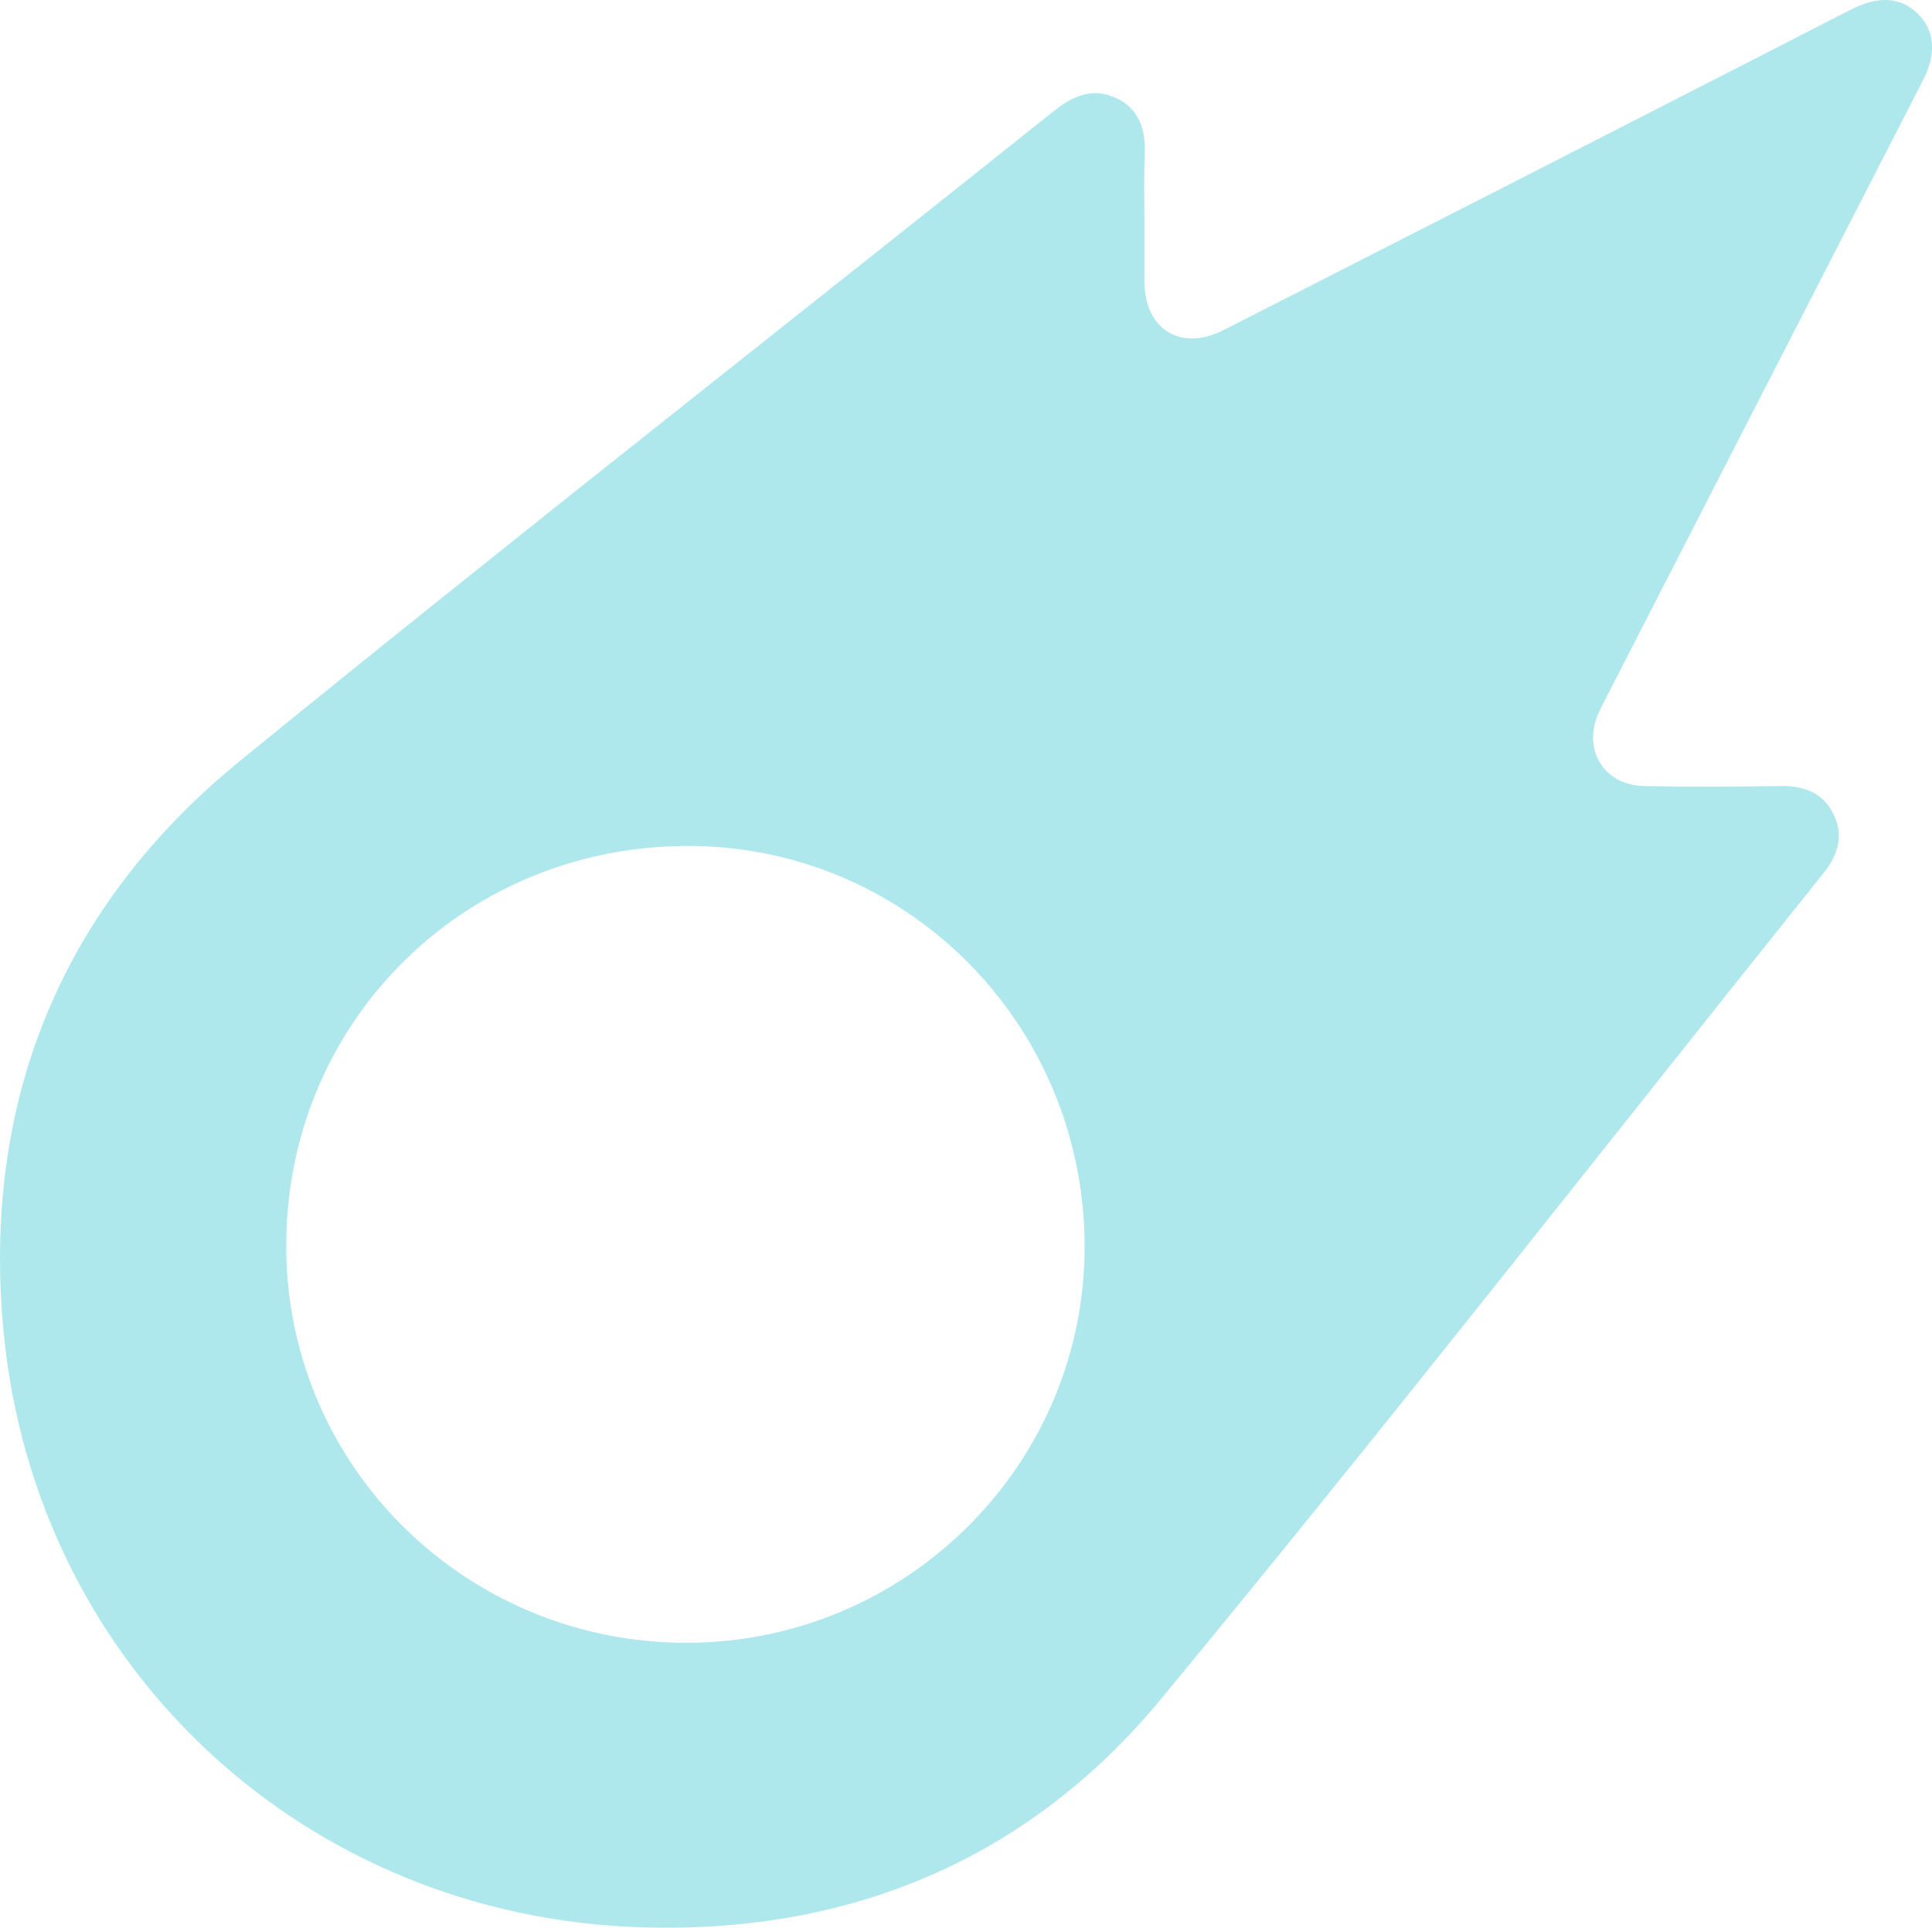
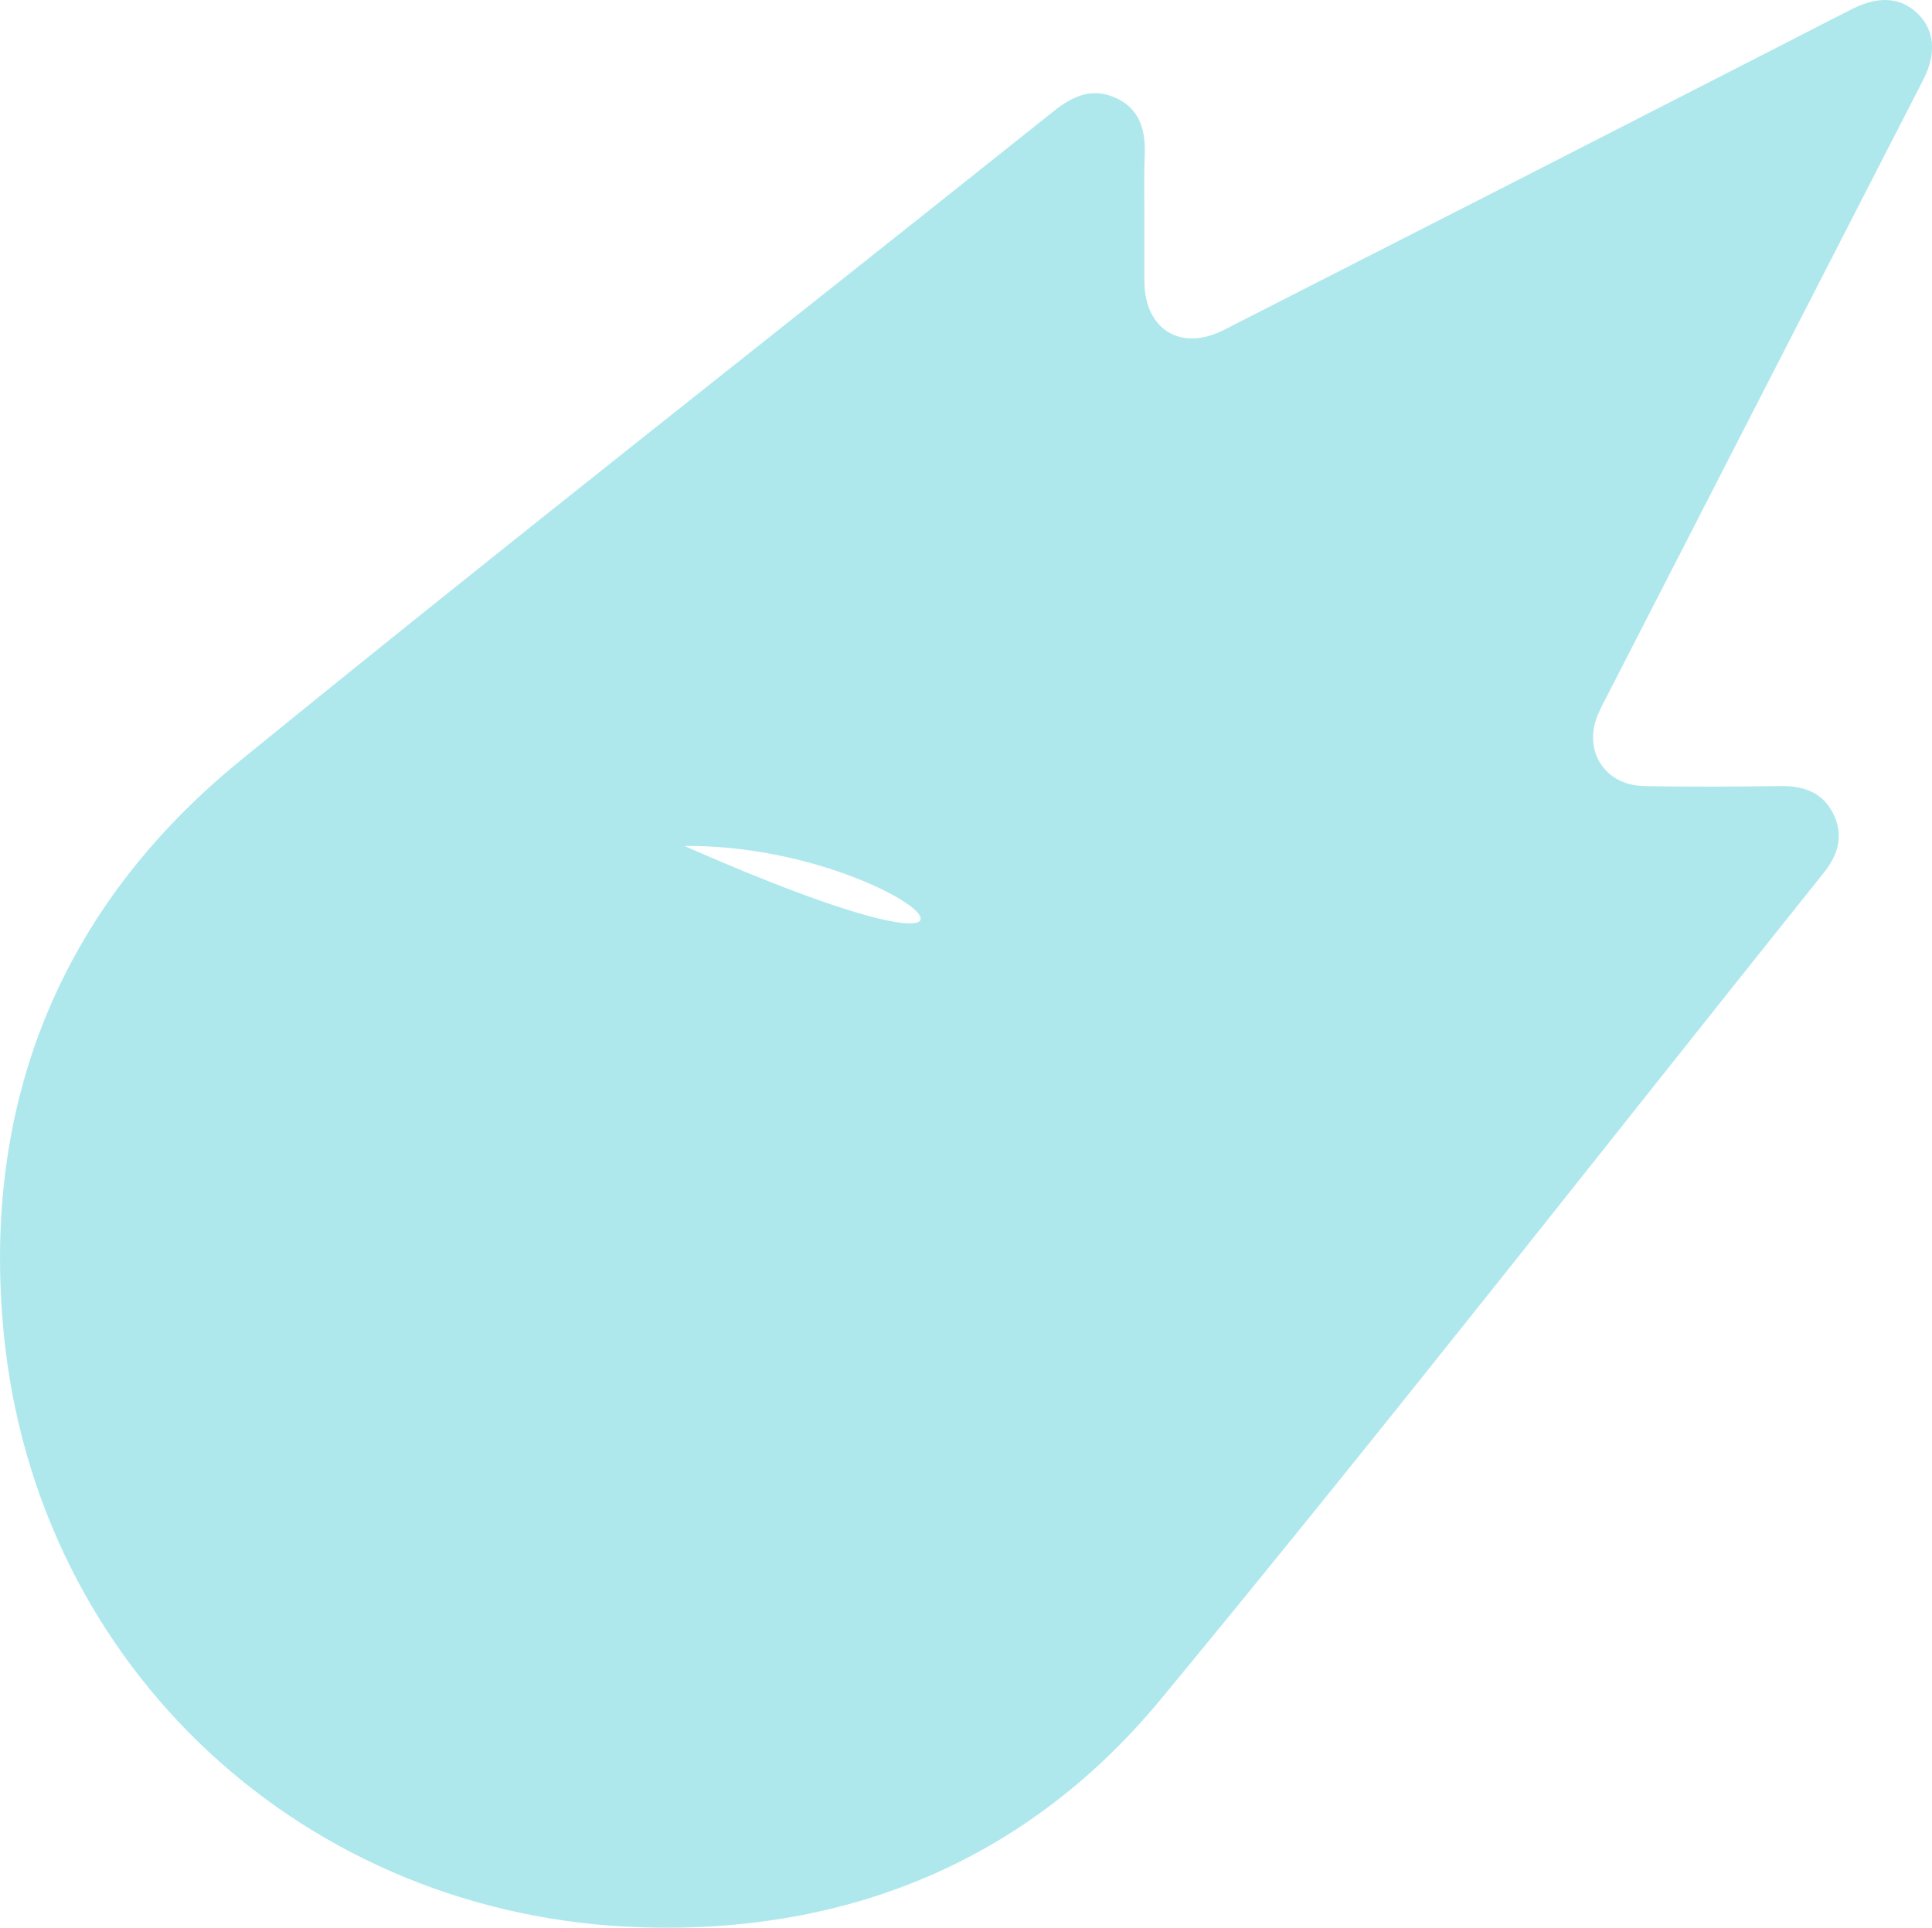
<svg xmlns="http://www.w3.org/2000/svg" viewBox="0 0 309.34 308.67">
  <defs>
    <style>.cls-1{fill:#aee8ed;}</style>
  </defs>
  <g id="Слой_2" data-name="Слой 2">
    <g id="Слой_1-2" data-name="Слой 1">
      <g id="Слой_2-2" data-name="Слой 2">
        <g id="Слой_1-2-2" data-name="Слой 1-2">
          <g id="Слой_2-2-2" data-name="Слой 2-2">
            <g id="Слой_1-2-2-2" data-name="Слой 1-2-2">
-               <path class="cls-1" d="M183.23,34.61V45.09c.08,7.71,5.83,11.26,12.75,7.73q45.18-23,90.32-46.13c3.44-1.76,6.87-3.55,10.33-5.28,4.2-2.11,7.71-1.84,10.39.74s3.13,6.31.9,10.66q-25.08,48.9-50.18,97.79c-.63,1.22-1.28,2.43-1.83,3.68-2.53,5.78.92,11.44,7.27,11.58,7.37.17,14.74.1,22.12,0,3.7,0,6.67,1.14,8.3,4.58s.69,6.46-1.62,9.35c-35.32,44.13-70.11,88.72-106.11,132.29-21.17,25.62-49.76,37.57-83.08,36.53C49,307,5.86,267.18.6,213.53c-3.6-36.86,9.05-68.26,37.94-91.79,43.08-35.09,86.83-69.34,130.25-104,3.08-2.45,6.22-3.79,10-2s4.64,5.2,4.5,9.09C183.14,28.12,183.23,31.37,183.23,34.61ZM109.59,135.46c-35.93.32-64.06,28.81-63.76,64.59.29,35.15,29.18,63.3,64.63,63,35.15-.31,63.53-29.06,63.2-64C173.33,163.52,144.73,135.15,109.59,135.46Z" />
+               <path class="cls-1" d="M183.23,34.61V45.09c.08,7.71,5.83,11.26,12.75,7.73q45.18-23,90.32-46.13c3.44-1.76,6.87-3.55,10.33-5.28,4.2-2.11,7.71-1.84,10.39.74s3.13,6.31.9,10.66q-25.08,48.9-50.18,97.79c-.63,1.22-1.28,2.43-1.83,3.68-2.53,5.78.92,11.44,7.27,11.58,7.37.17,14.74.1,22.12,0,3.7,0,6.67,1.14,8.3,4.58s.69,6.46-1.62,9.35c-35.32,44.13-70.11,88.72-106.11,132.29-21.17,25.62-49.76,37.57-83.08,36.53C49,307,5.86,267.18.6,213.53c-3.6-36.86,9.05-68.26,37.94-91.79,43.08-35.09,86.83-69.34,130.25-104,3.08-2.45,6.22-3.79,10-2s4.64,5.2,4.5,9.09C183.14,28.12,183.23,31.37,183.23,34.61ZM109.59,135.46C173.33,163.52,144.73,135.15,109.59,135.46Z" />
            </g>
          </g>
        </g>
      </g>
    </g>
  </g>
</svg>